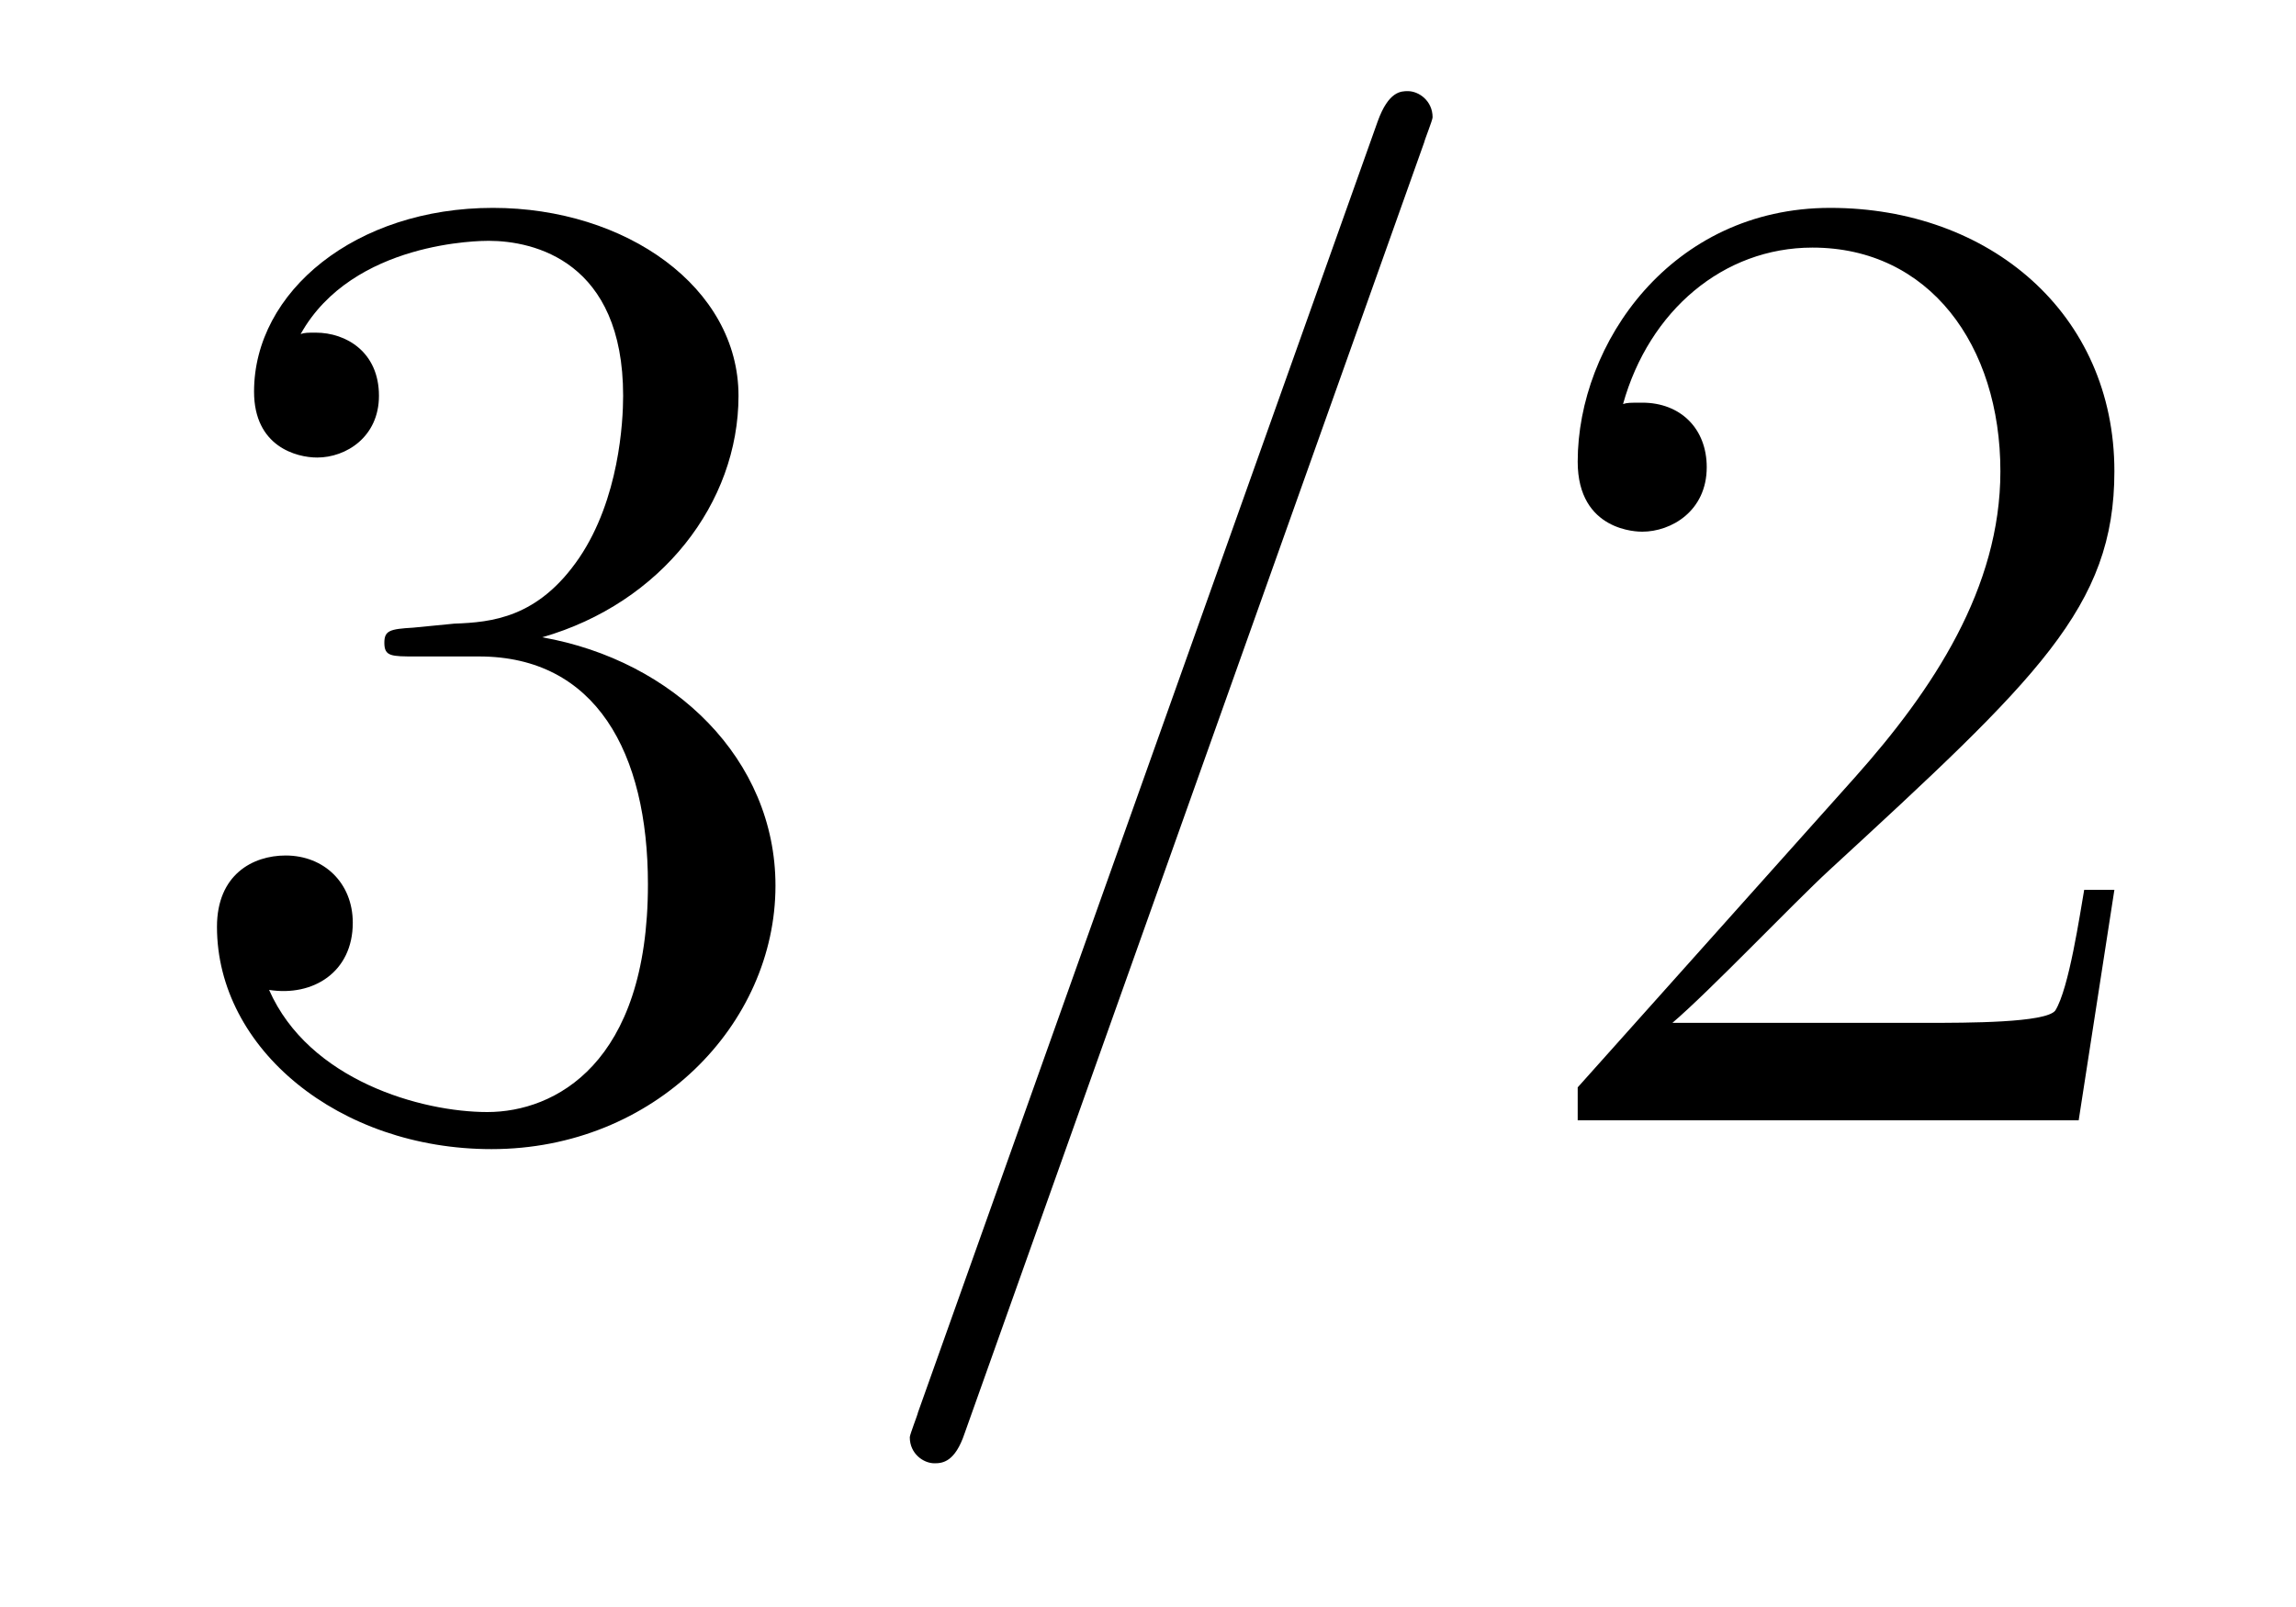
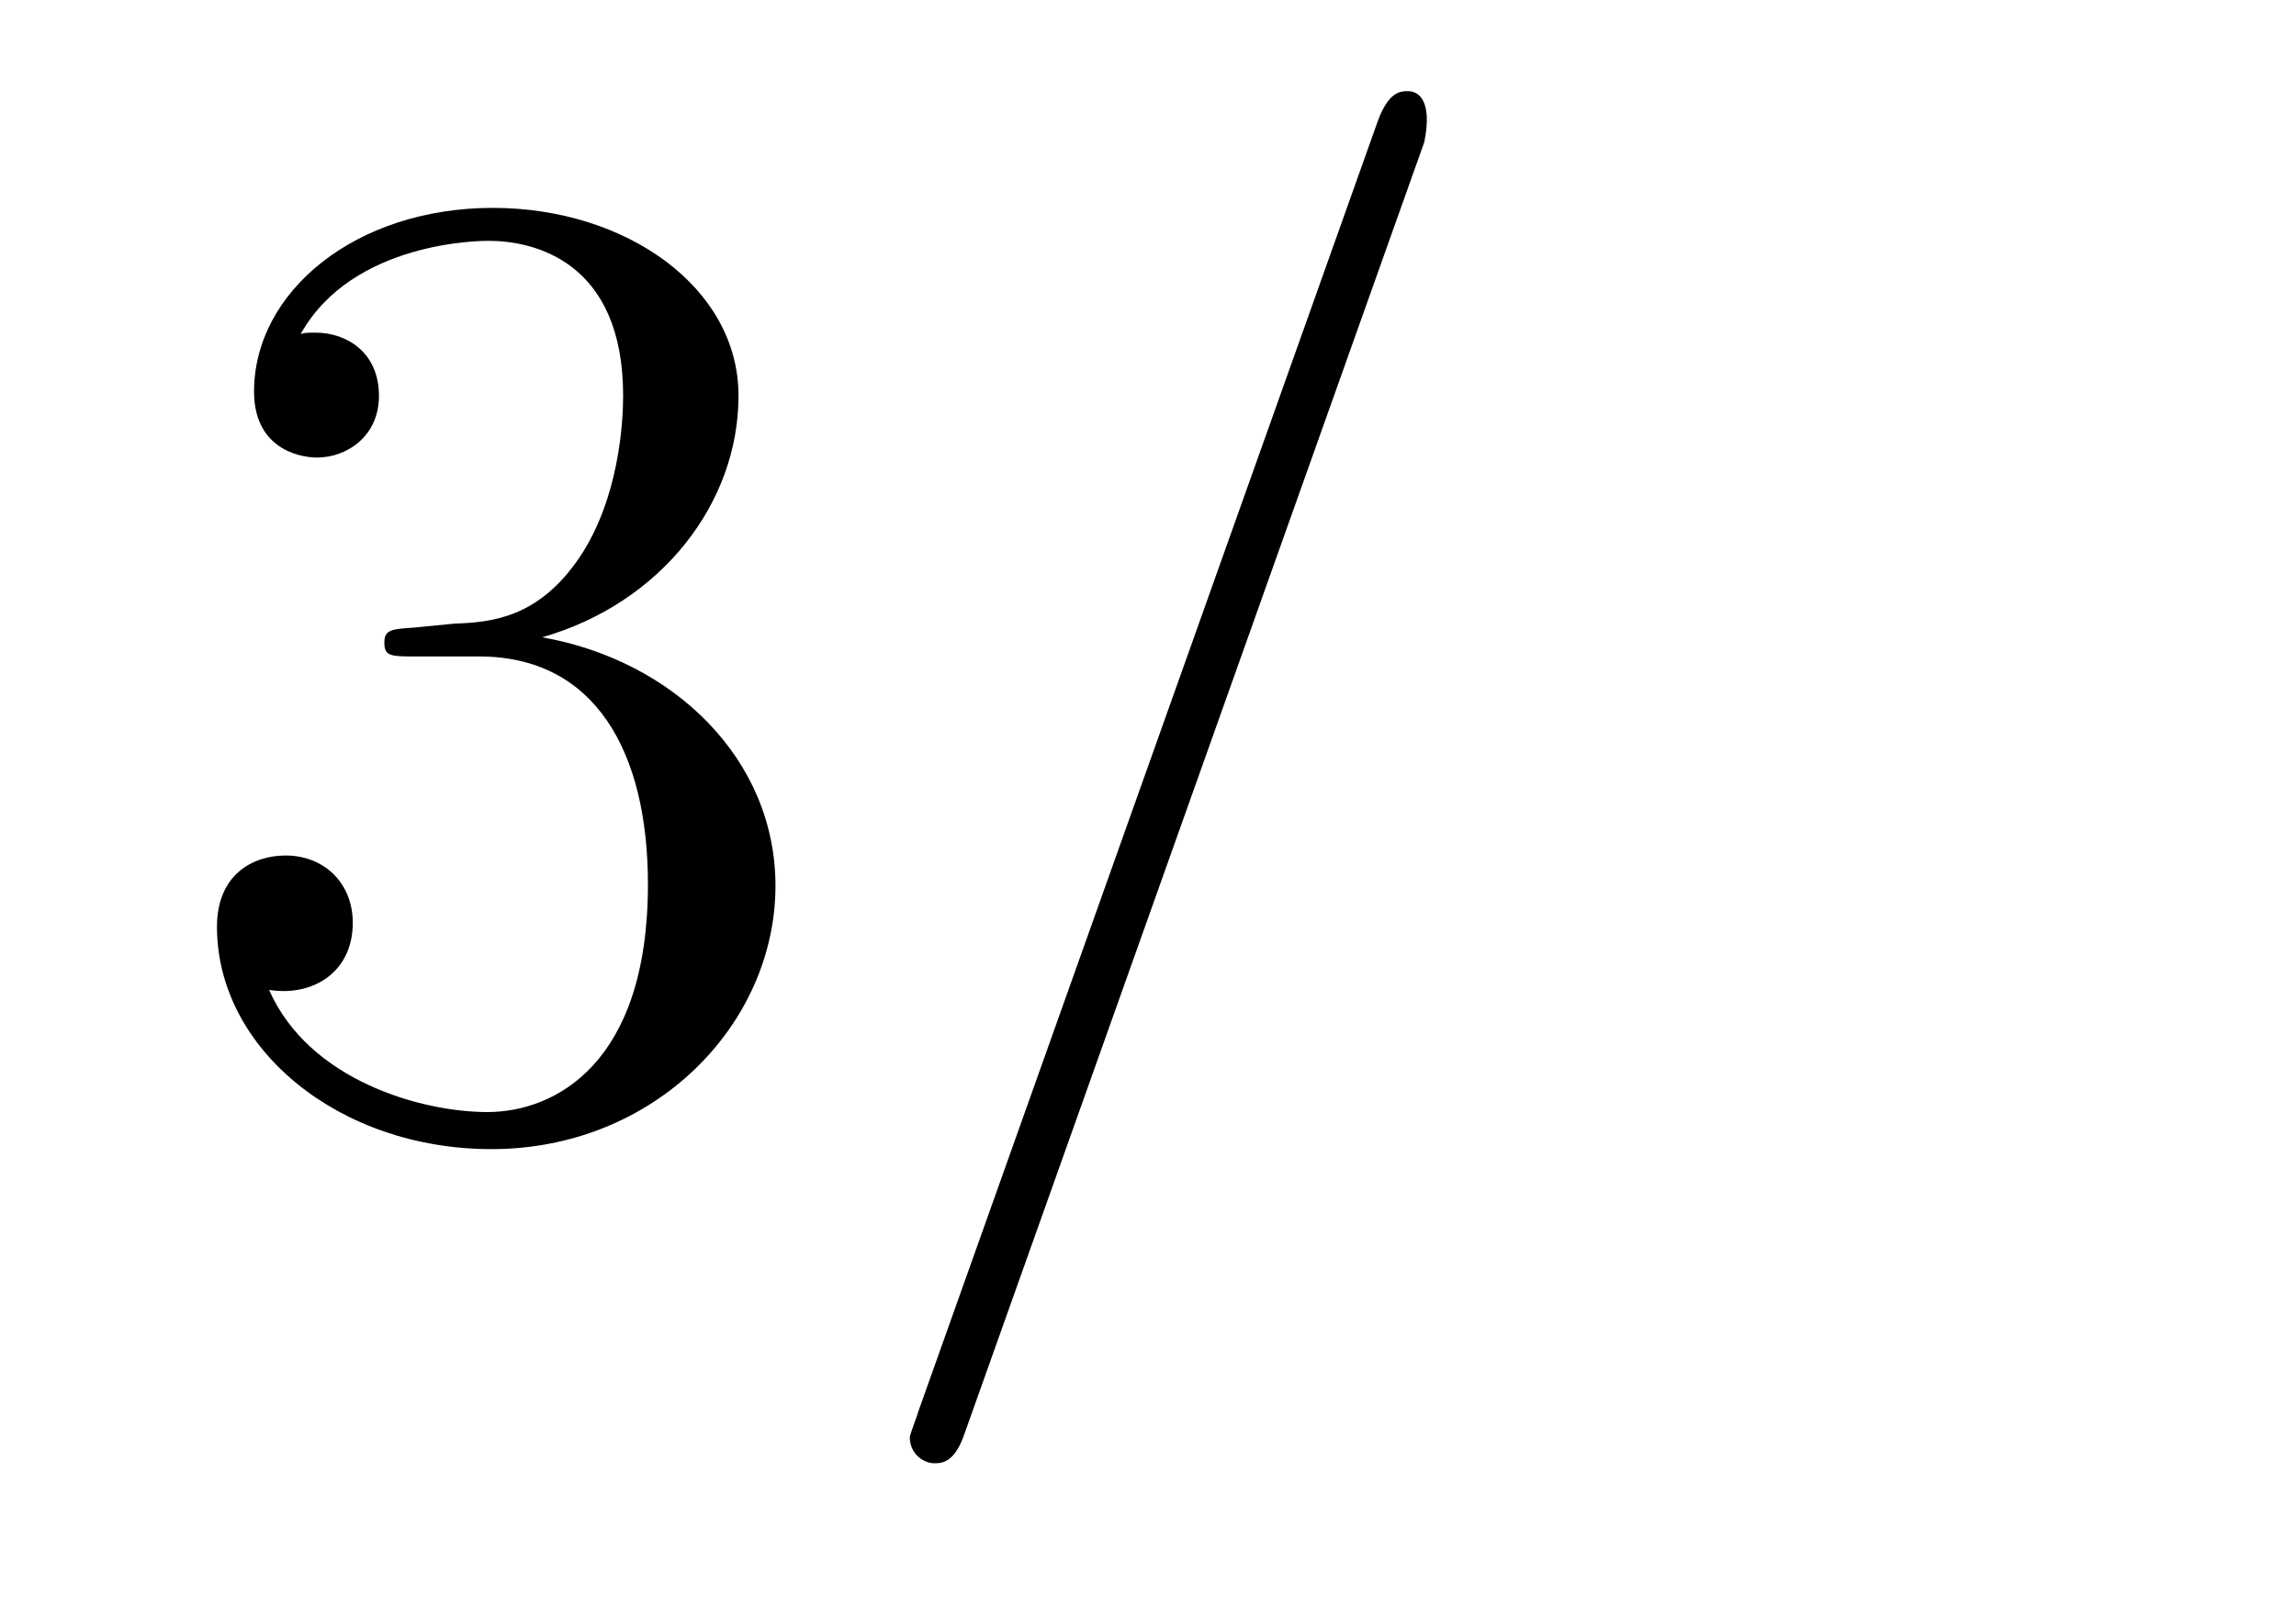
<svg xmlns="http://www.w3.org/2000/svg" version="1.1" width="20pt" height="14pt" viewBox="0 -14 20 14">
  <g id="page1">
    <g transform="matrix(1 0 0 -1 -127 650)">
      <path d="M130.6 658.532C130.396 658.52 130.348 658.507 130.348 658.4C130.348 658.281 130.408 658.281 130.623 658.281H131.173C132.189 658.281 132.644 657.444 132.644 656.296C132.644 654.73 131.831 654.312 131.245 654.312C130.671 654.312 129.691 654.587 129.344 655.376C129.727 655.316 130.073 655.531 130.073 655.961C130.073 656.308 129.822 656.547 129.488 656.547C129.201 656.547 128.89 656.38 128.89 655.926C128.89 654.862 129.954 653.989 131.281 653.989C132.703 653.989 133.755 655.077 133.755 656.284C133.755 657.384 132.871 658.245 131.723 658.448C132.763 658.747 133.433 659.619 133.433 660.552C133.433 661.496 132.453 662.189 131.293 662.189C130.098 662.189 129.213 661.46 129.213 660.588C129.213 660.109 129.583 660.014 129.763 660.014C130.014 660.014 130.301 660.193 130.301 660.552C130.301 660.934 130.014 661.102 129.751 661.102C129.679 661.102 129.655 661.102 129.619 661.09C130.073 661.902 131.197 661.902 131.257 661.902C131.652 661.902 132.428 661.723 132.428 660.552C132.428 660.325 132.393 659.655 132.046 659.141C131.688 658.615 131.281 658.579 130.958 658.567L130.6 658.532Z" />
-       <path d="M139.407 662.763C139.407 662.775 139.479 662.954 139.479 662.978C139.479 663.122 139.359 663.206 139.264 663.206C139.204 663.206 139.096 663.206 139.001 662.943L134.996 651.694C134.996 651.682 134.925 651.502 134.925 651.479C134.925 651.335 135.044 651.252 135.14 651.252C135.211 651.252 135.319 651.263 135.403 651.514L139.407 662.763Z" />
-       <path d="M145.418 656.248H145.155C145.119 656.045 145.023 655.387 144.903 655.196C144.82 655.089 144.138 655.089 143.78 655.089H141.568C141.891 655.364 142.62 656.129 142.931 656.416C144.748 658.089 145.418 658.711 145.418 659.894C145.418 661.269 144.33 662.189 142.943 662.189C141.557 662.189 140.743 661.006 140.743 659.978C140.743 659.368 141.27 659.368 141.305 659.368C141.557 659.368 141.867 659.547 141.867 659.93C141.867 660.265 141.64 660.492 141.305 660.492C141.198 660.492 141.174 660.492 141.138 660.48C141.365 661.293 142.011 661.843 142.788 661.843C143.804 661.843 144.425 660.994 144.425 659.894C144.425 658.878 143.84 657.993 143.158 657.228L140.743 654.527V654.24H145.107L145.418 656.248Z" />
+       <path d="M139.407 662.763C139.479 663.122 139.359 663.206 139.264 663.206C139.204 663.206 139.096 663.206 139.001 662.943L134.996 651.694C134.996 651.682 134.925 651.502 134.925 651.479C134.925 651.335 135.044 651.252 135.14 651.252C135.211 651.252 135.319 651.263 135.403 651.514L139.407 662.763Z" />
    </g>
  </g>
</svg>